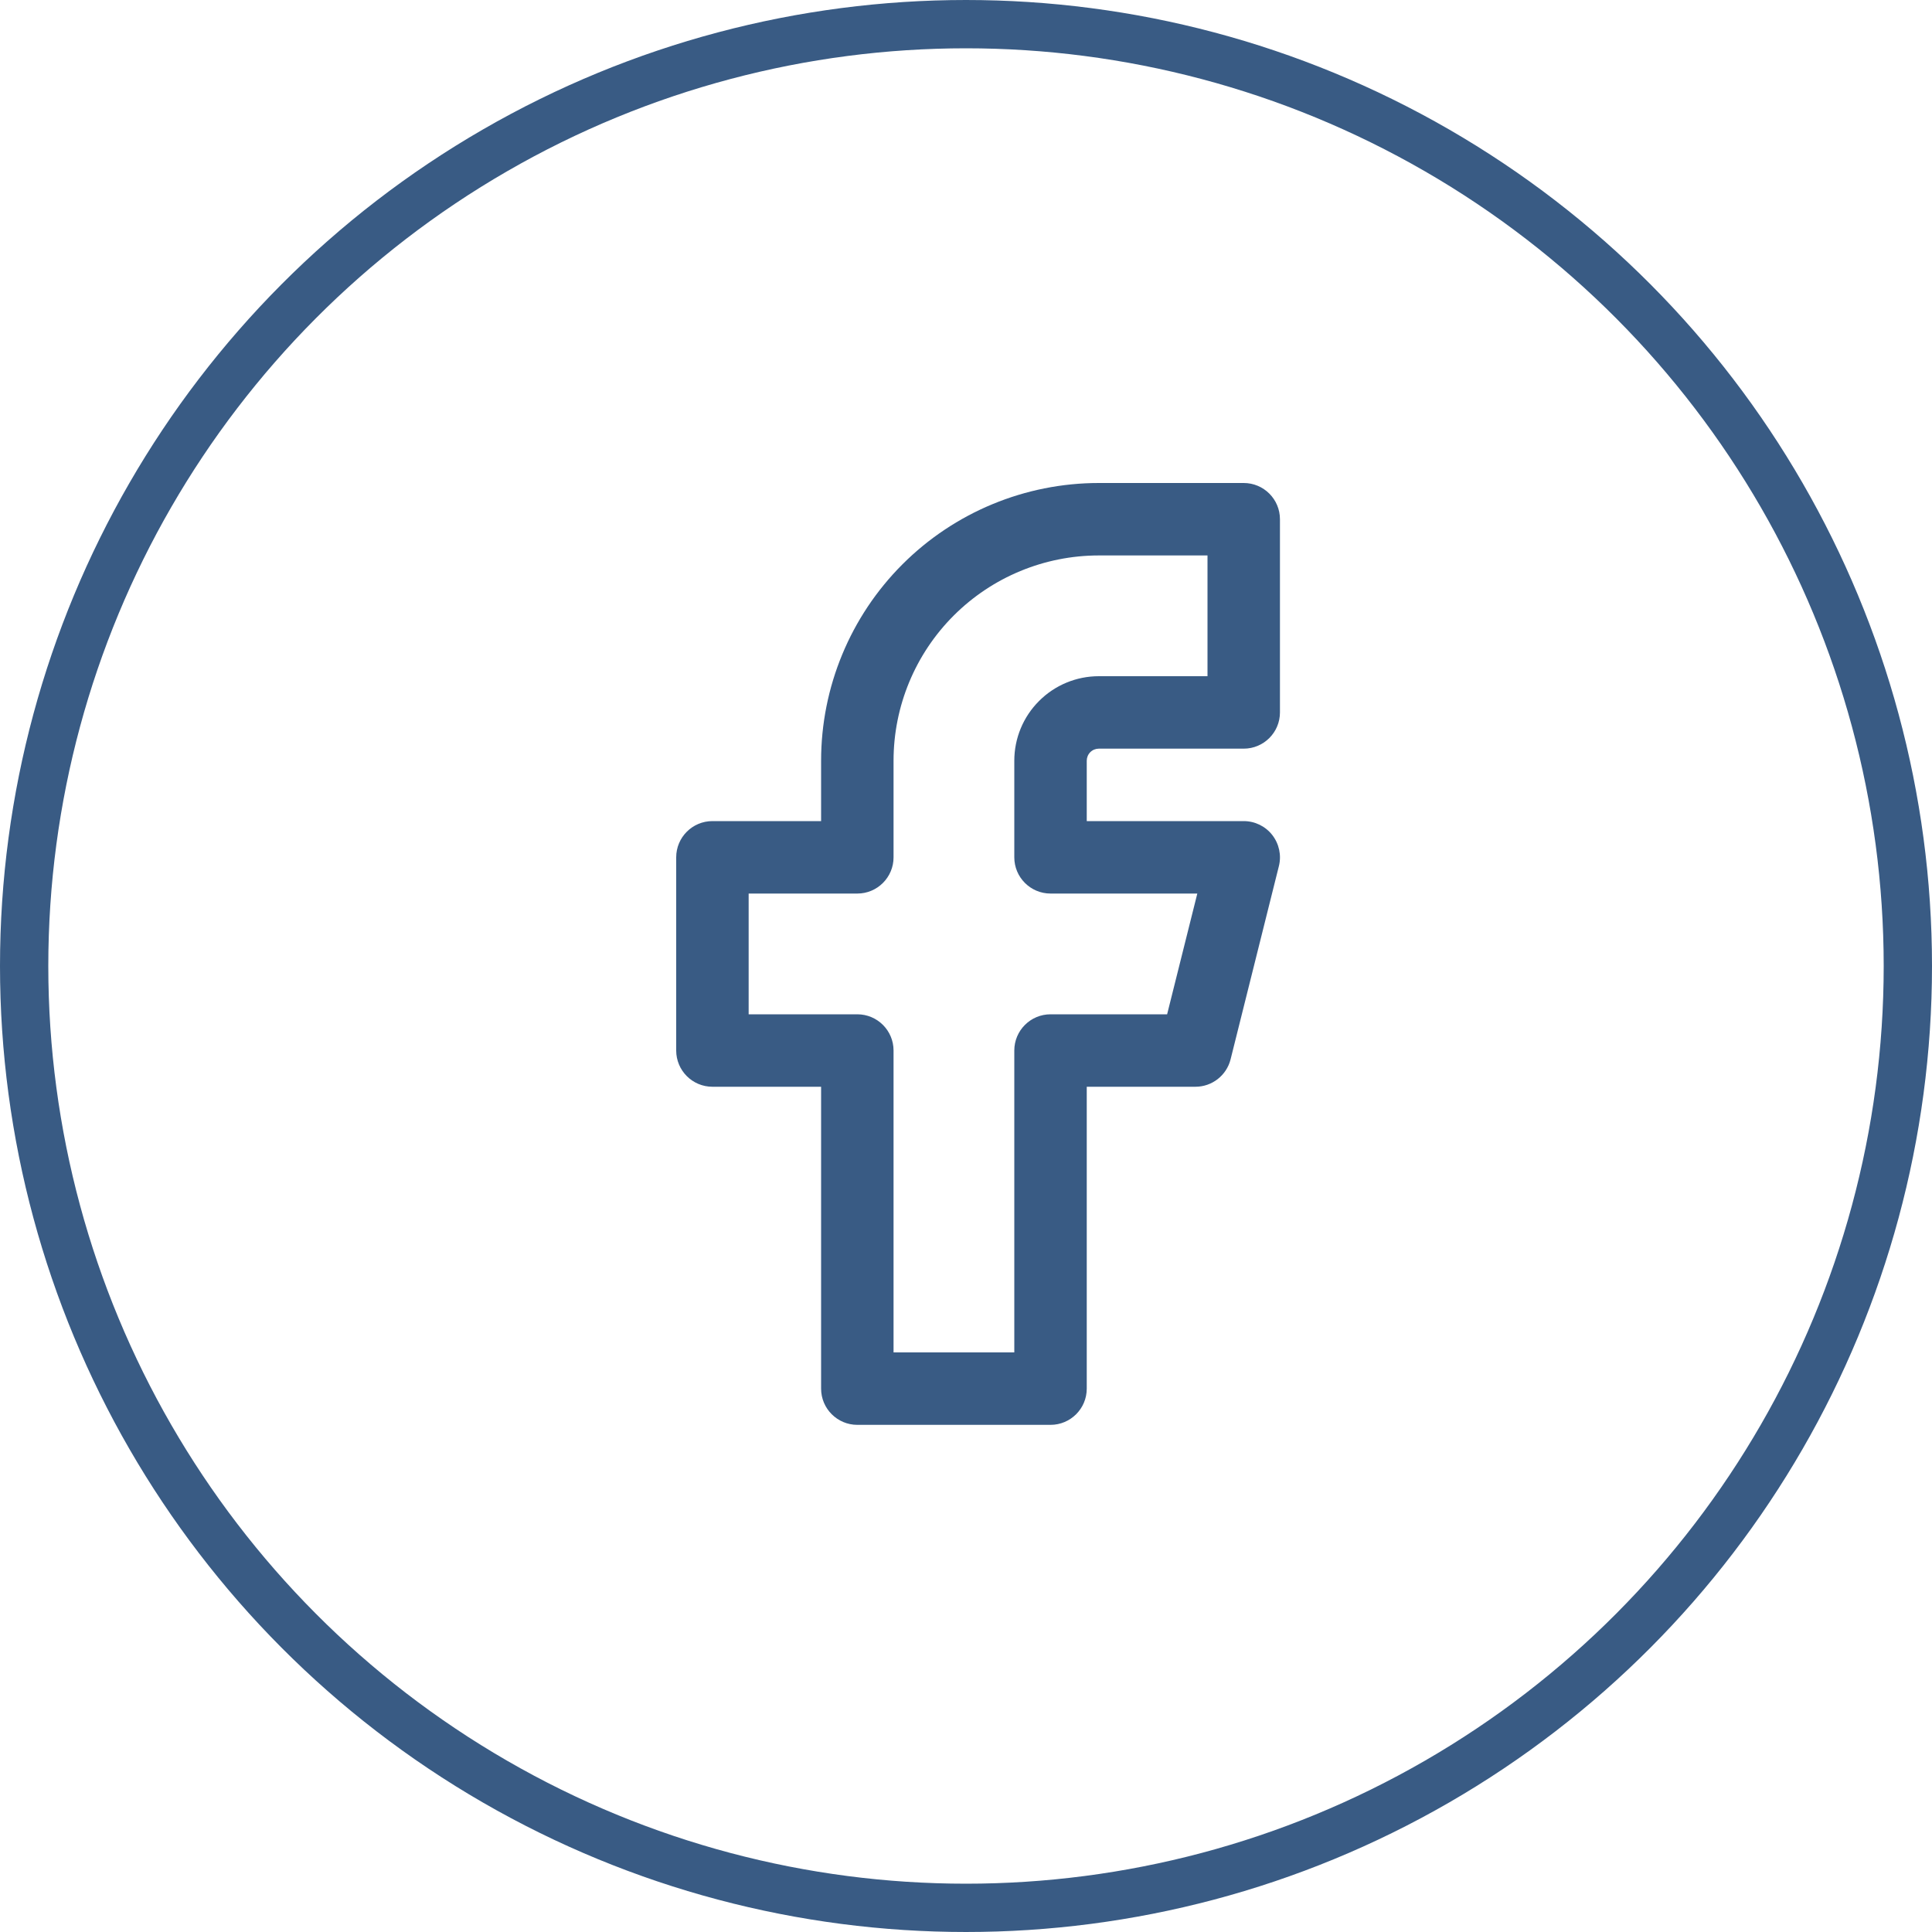
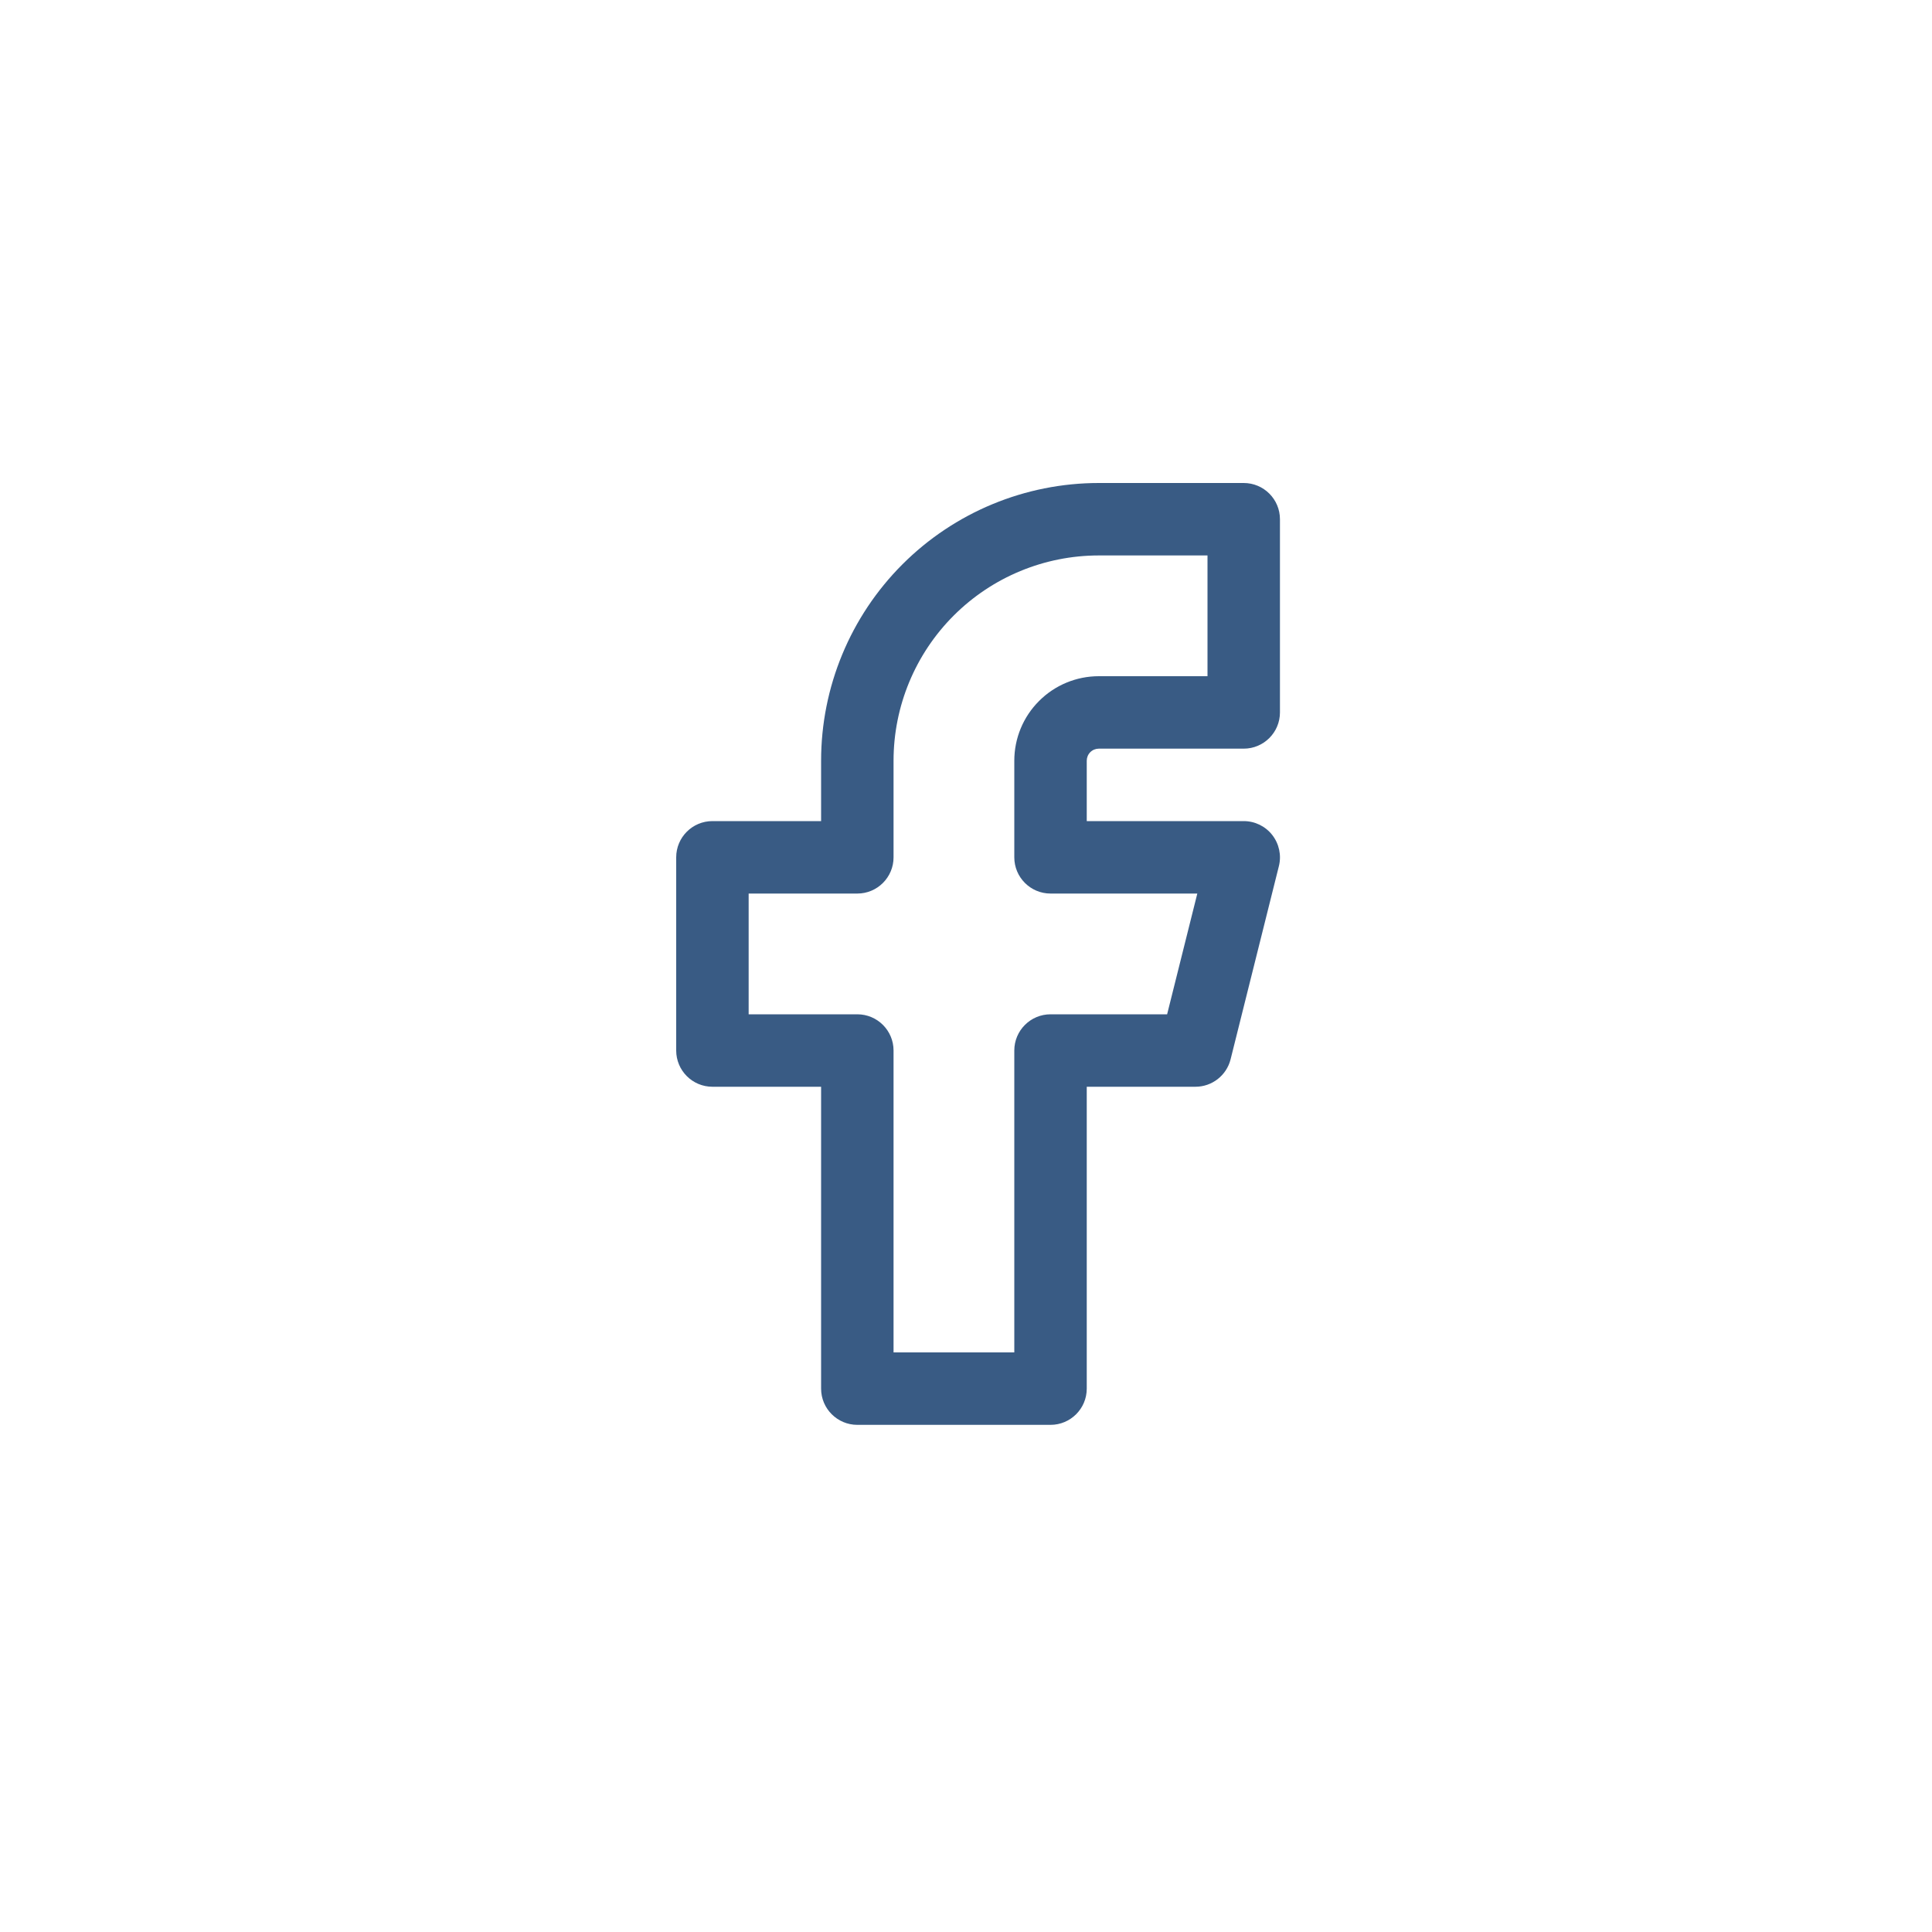
<svg xmlns="http://www.w3.org/2000/svg" width="40" height="40" viewBox="0 0 40 40" fill="none">
-   <circle cx="20" cy="20" r="19.5" stroke="#395B84" />
  <path fill-rule="evenodd" clip-rule="evenodd" d="M18.684 11.684C19.762 10.606 21.225 10 22.75 10H25.75C26.164 10 26.5 10.336 26.5 10.75V14.75C26.5 15.164 26.164 15.5 25.75 15.5H22.75C22.684 15.5 22.62 15.526 22.573 15.573C22.526 15.62 22.5 15.684 22.5 15.75V17H25.75C25.981 17 26.199 17.106 26.341 17.288C26.483 17.471 26.534 17.708 26.478 17.932L25.478 21.932C25.394 22.266 25.094 22.5 24.75 22.5H22.5V28.75C22.5 29.164 22.164 29.5 21.75 29.5H17.75C17.336 29.5 17 29.164 17 28.75V22.5H14.75C14.336 22.5 14 22.164 14 21.75V17.75C14 17.336 14.336 17 14.75 17H17V15.75C17 14.225 17.606 12.762 18.684 11.684ZM22.75 11.5C21.623 11.5 20.542 11.948 19.745 12.745C18.948 13.542 18.5 14.623 18.5 15.75V17.75C18.5 18.164 18.164 18.5 17.75 18.5H15.5V21H17.75C18.164 21 18.5 21.336 18.5 21.75V28H21V21.75C21 21.336 21.336 21 21.75 21H24.164L24.789 18.5H21.75C21.336 18.5 21 18.164 21 17.75V15.75C21 15.286 21.184 14.841 21.513 14.513C21.841 14.184 22.286 14 22.75 14H25V11.5H22.75Z" fill="#395B84" />
</svg>